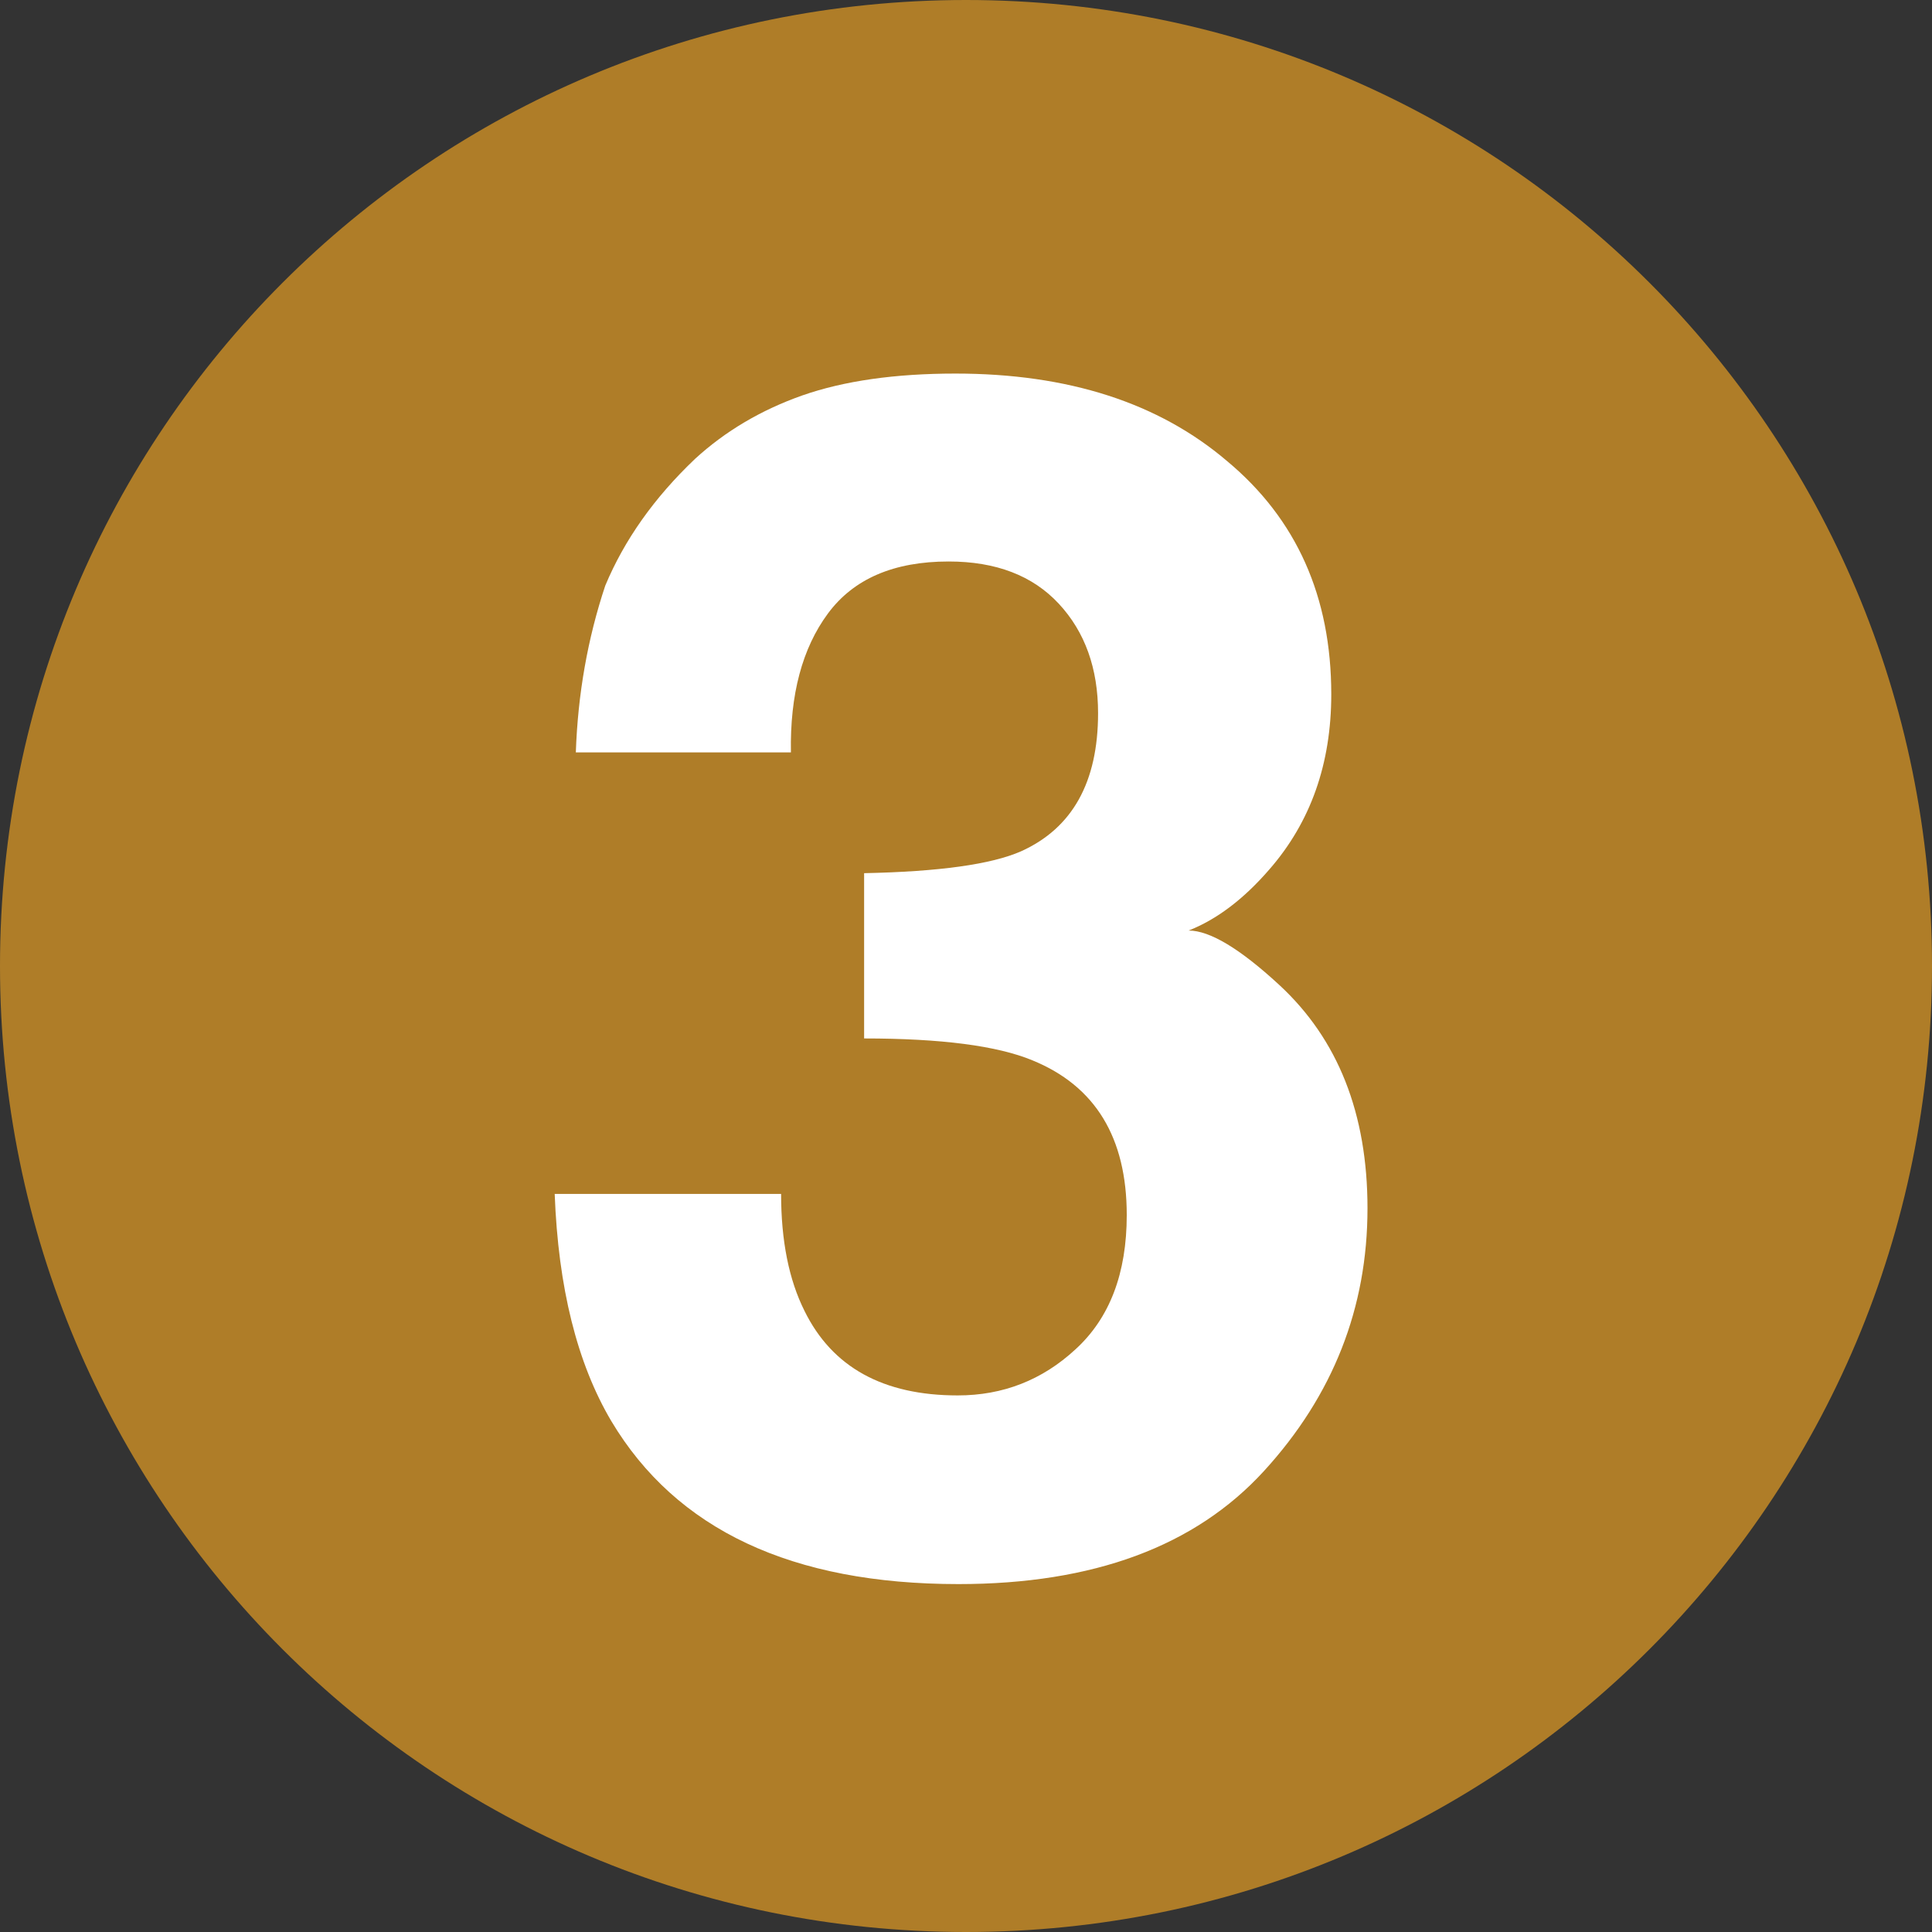
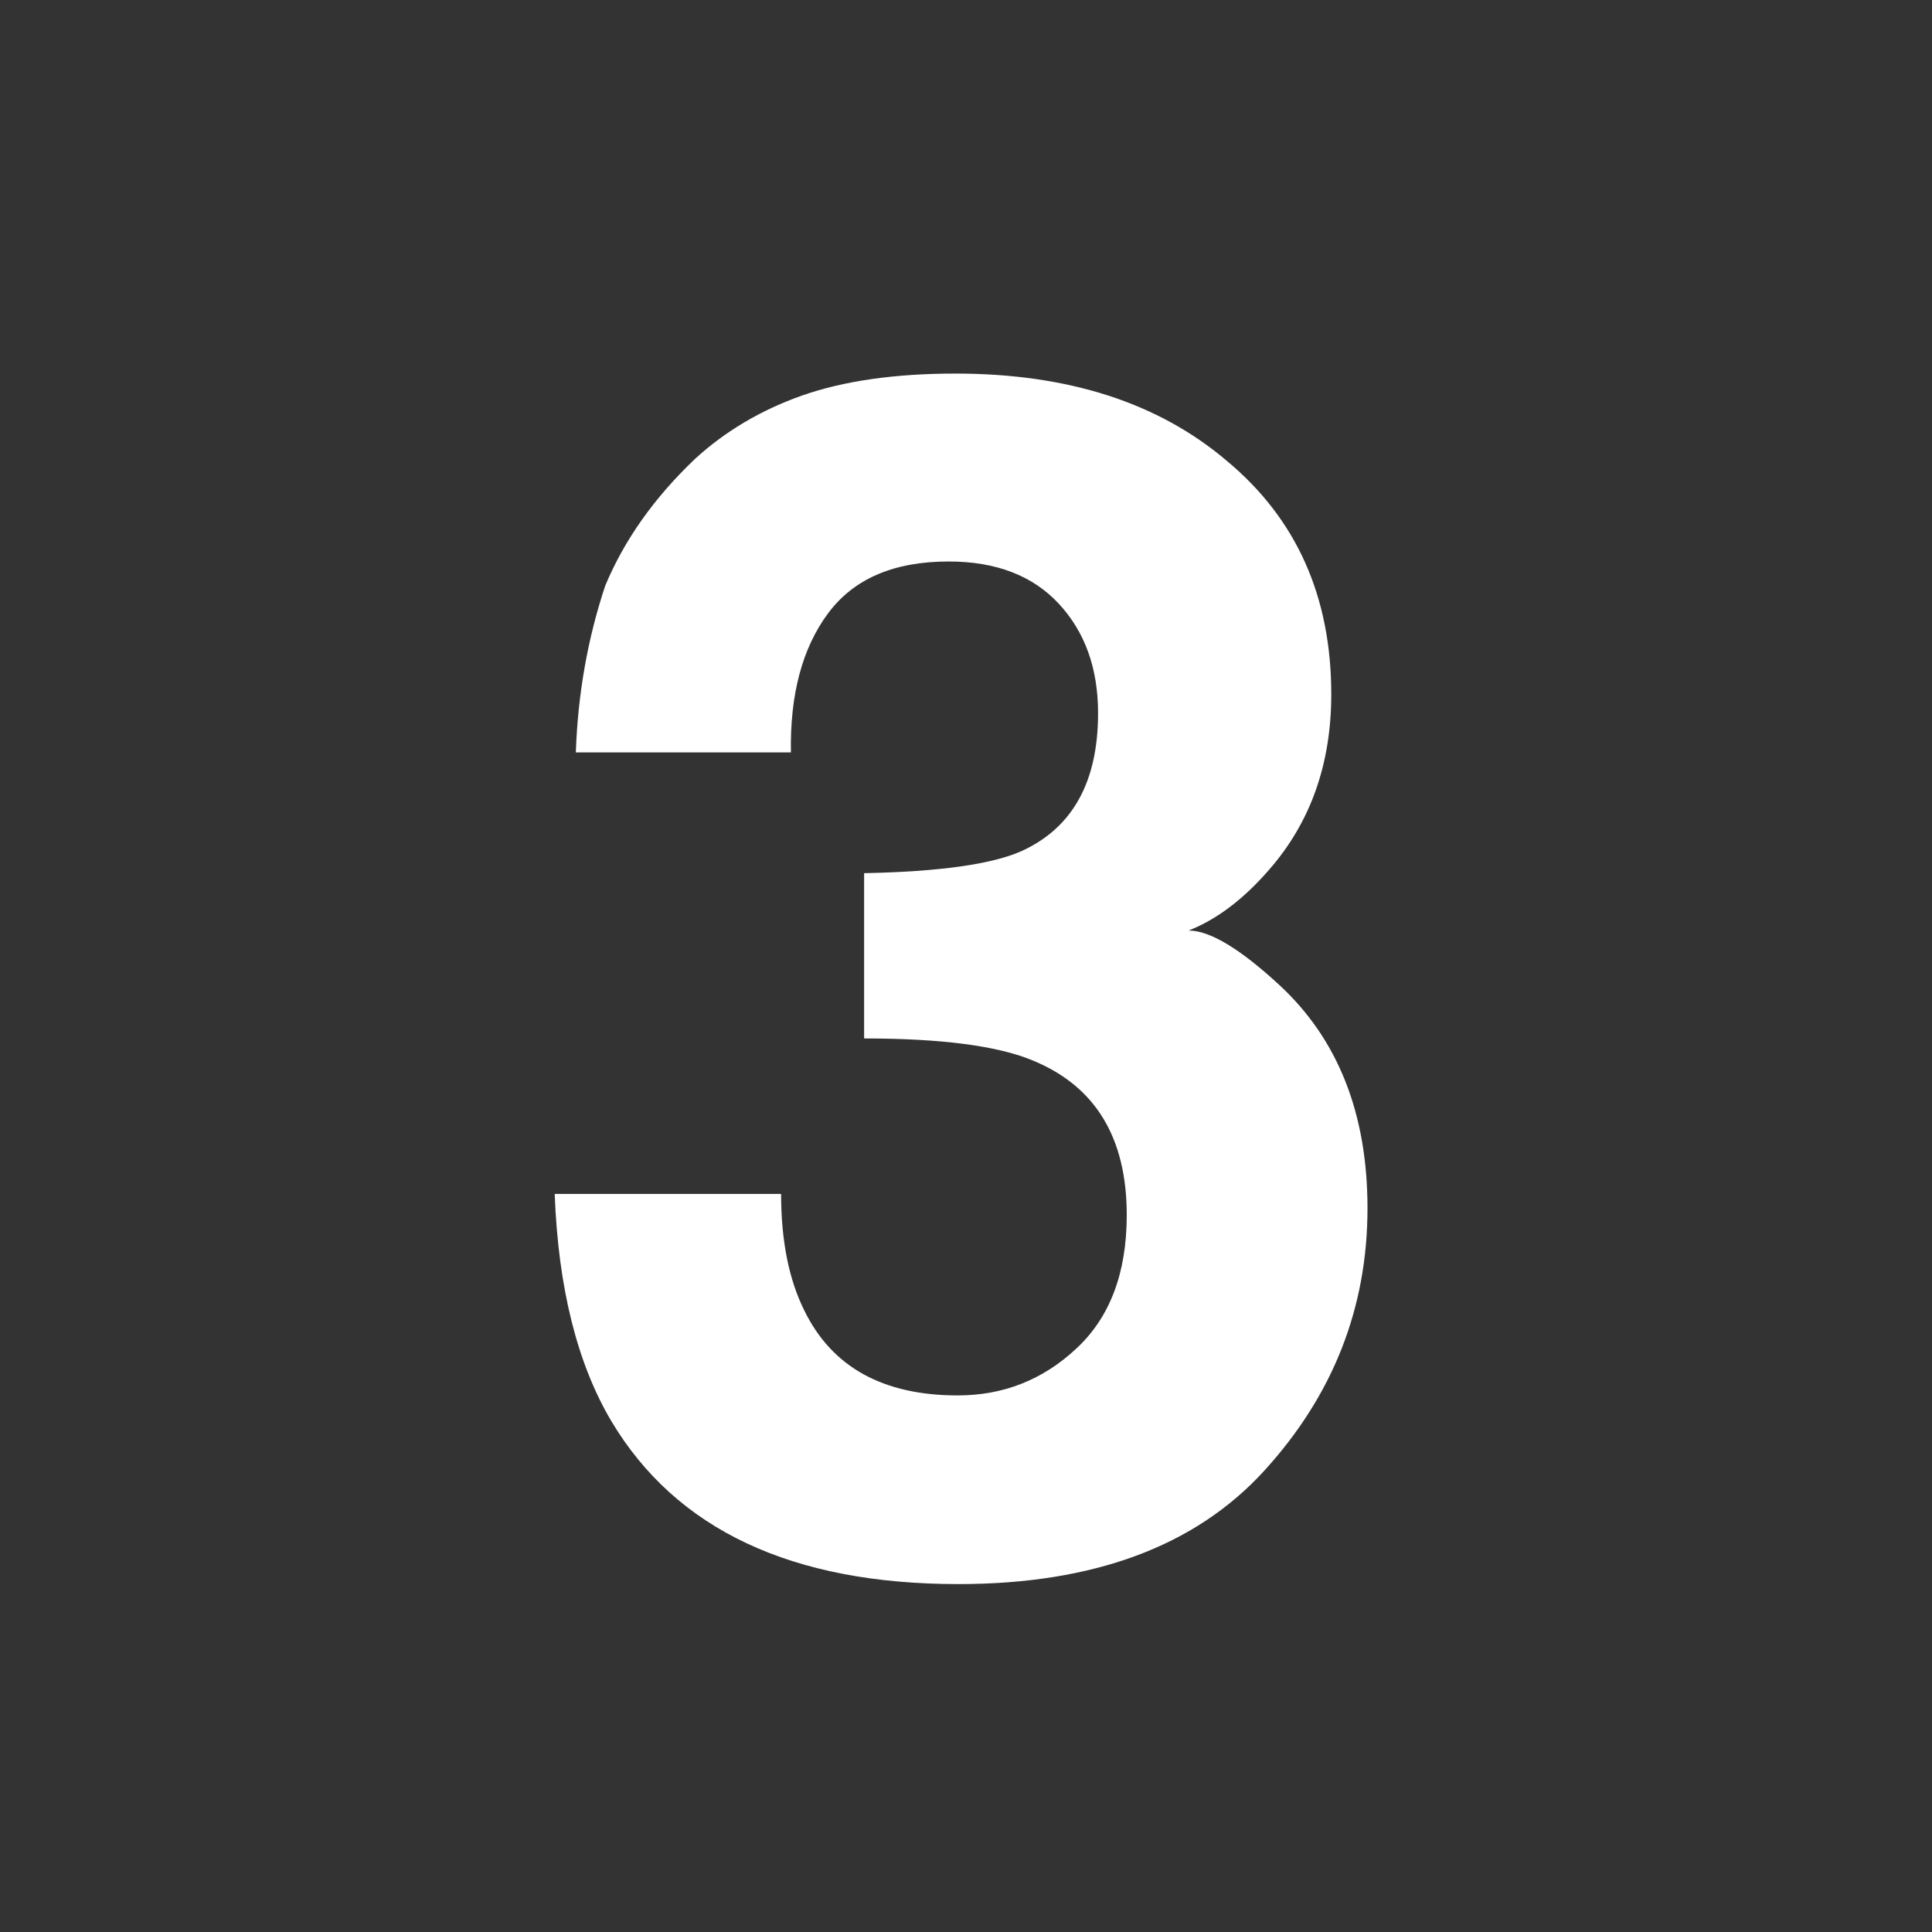
<svg xmlns="http://www.w3.org/2000/svg" viewBox="0 0 256 256" width="256" height="256">
  <rect x="0" y="0" width="256" height="256" fill="#333333" stroke="none" />
  <title>normal_u177</title>
  <style>		.s0 { fill: #af7d28 } 		.s1 { fill: #ffffff } 	</style>
  <g>
-     <path fill-rule="evenodd" class="s0" d="m128 256c-70.8 0-128-57.2-128-128 0-70.8 57.2-128 128-128 70.8 0 128 57.2 128 128 0 70.8-57.2 128-128 128z" />
    <path id="3" class="s1" d="m73.5 158.2h30q0 9.3 3.1 15.5 5.5 11.2 20.3 11.2 9 0 15.6-6.1 6.8-6.2 6.8-17.8 0-15.4-12.5-20.5-7-2.9-22.3-2.9v-21.9q14.9-0.3 20.8-2.9 10.2-4.6 10.2-18.3 0-8.9-5.2-14.5-5.2-5.6-14.6-5.6-10.9 0-16 6.9-5.1 6.9-4.9 18.4h-28.5q0.4-11.6 3.9-22.1 3.8-9.1 11.9-16.8 6-5.5 14.2-8.4 8.3-2.9 20.3-2.9 22.4 0 36 11.6 13.8 11.5 13.8 30.9 0 13.8-8.2 23.2-5.1 5.9-10.7 8.1 4.2 0 12 7.2 11.7 10.8 11.7 29.6 0 19.8-13.7 34.8-13.7 15-40.5 15-33.1 0-46-21.6-6.8-11.5-7.5-30.1z" />
  </g>
</svg>